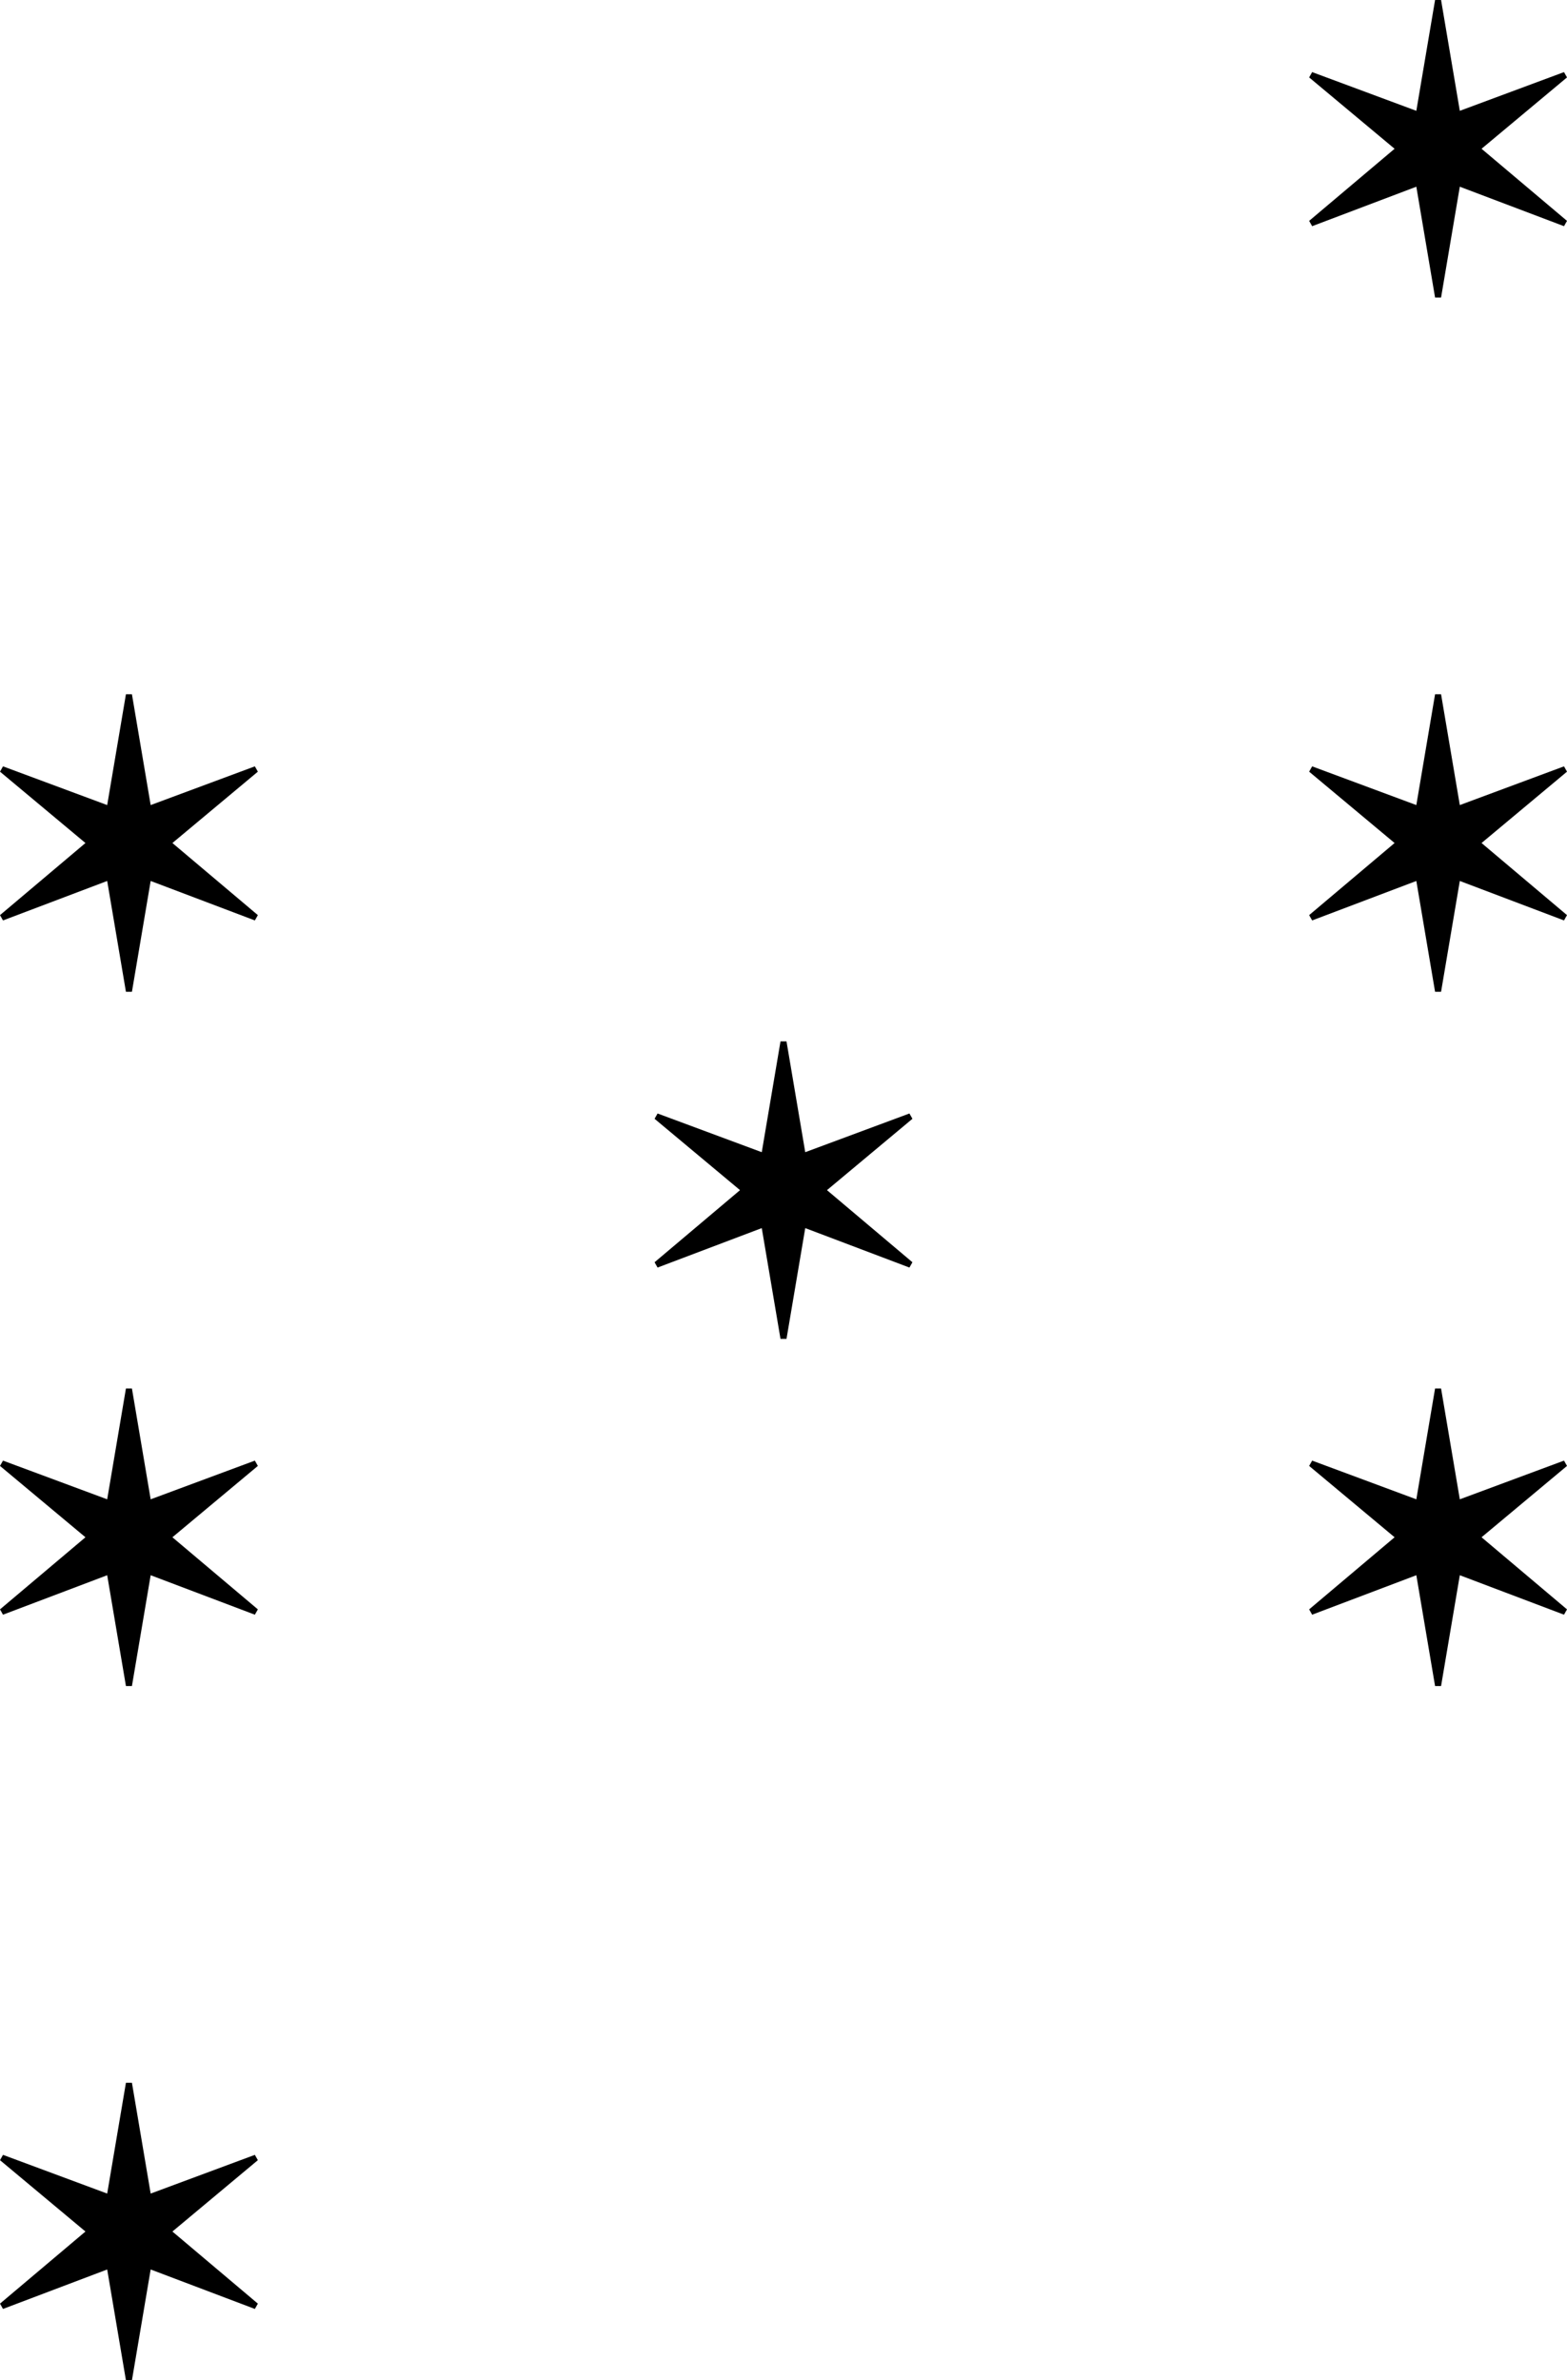
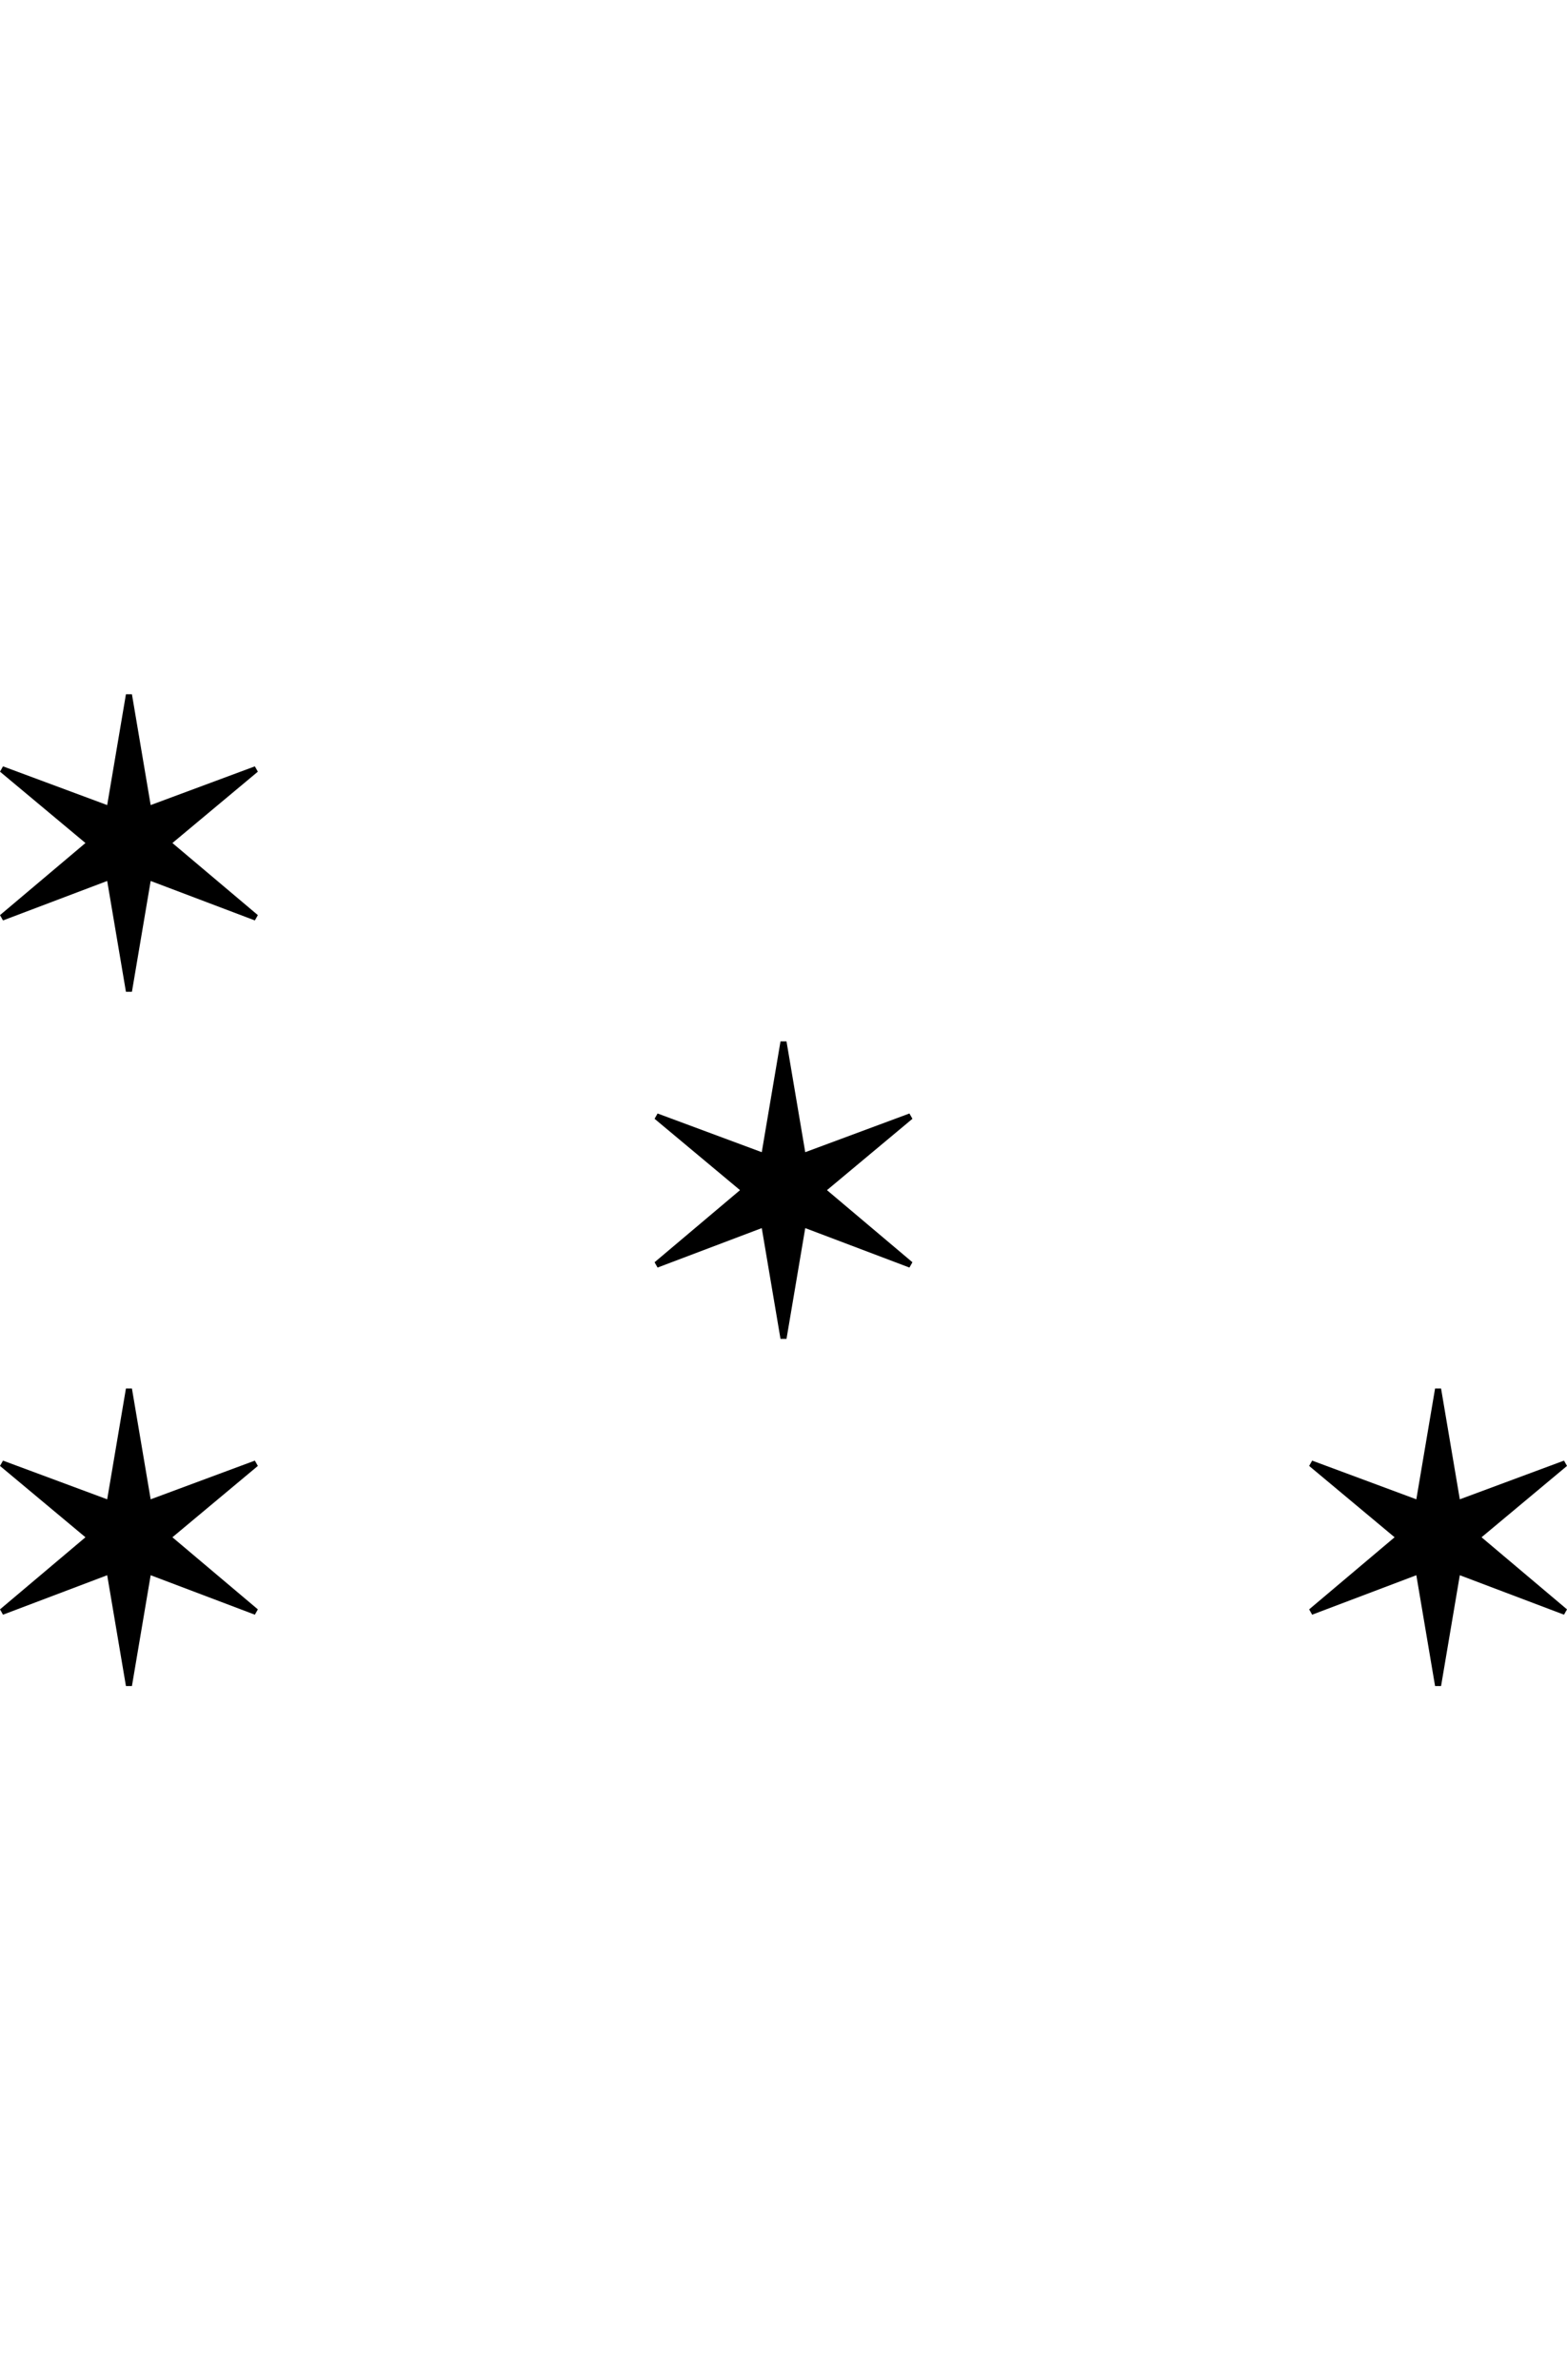
<svg xmlns="http://www.w3.org/2000/svg" width="158" height="240" viewBox="0 0 158 240" fill="none">
-   <path d="M144.698 100L142.808 88.826L132.302 92.806L132 92.27L140.616 85L132 77.806L132.302 77.27L142.808 81.174L144.698 70H145.302L147.192 81.174L157.698 77.27L158 77.806L149.384 85L158 92.27L157.698 92.806L147.192 88.826L145.302 100H144.698Z" fill="black" />
  <path d="M144.698 170L142.808 158.827L132.302 162.806L132 162.27L140.616 155L132 147.806L132.302 147.27L142.808 151.173L144.698 140H145.302L147.192 151.173L157.698 147.27L158 147.806L149.384 155L158 162.27L157.698 162.806L147.192 158.827L145.302 170H144.698Z" fill="black" />
  <path d="M12.698 100L10.808 88.826L0.302 92.806L0 92.27L8.616 85L0 77.806L0.302 77.27L10.808 81.174L12.698 70H13.302L15.192 81.174L25.698 77.27L26 77.806L17.384 85L26 92.27L25.698 92.806L15.192 88.826L13.302 100H12.698Z" fill="black" />
  <path d="M12.698 170L10.808 158.827L0.302 162.806L0 162.27L8.616 155L0 147.806L0.302 147.27L10.808 151.173L12.698 140H13.302L15.192 151.173L25.698 147.27L26 147.806L17.384 155L26 162.27L25.698 162.806L15.192 158.827L13.302 170H12.698Z" fill="black" />
-   <path d="M12.698 240L10.808 228.827L0.302 232.806L0 232.27L8.616 225L0 217.806L0.302 217.27L10.808 221.173L12.698 210H13.302L15.192 221.173L25.698 217.27L26 217.806L17.384 225L26 232.27L25.698 232.806L15.192 228.827L13.302 240H12.698Z" fill="black" />
-   <path d="M144.698 30L142.808 18.826L132.302 22.806L132 22.27L140.616 15L132 7.806L132.302 7.27L142.808 11.174L144.698 0H145.302L147.192 11.174L157.698 7.27L158 7.806L149.384 15L158 22.27L157.698 22.806L147.192 18.826L145.302 30H144.698Z" fill="black" />
  <path d="M78.698 135L76.808 123.827L66.302 127.806L66 127.27L74.616 120L66 112.806L66.302 112.27L76.808 116.173L78.698 105H79.302L81.192 116.173L91.698 112.27L92 112.806L83.384 120L92 127.27L91.698 127.806L81.192 123.827L79.302 135H78.698Z" fill="black" />
</svg>